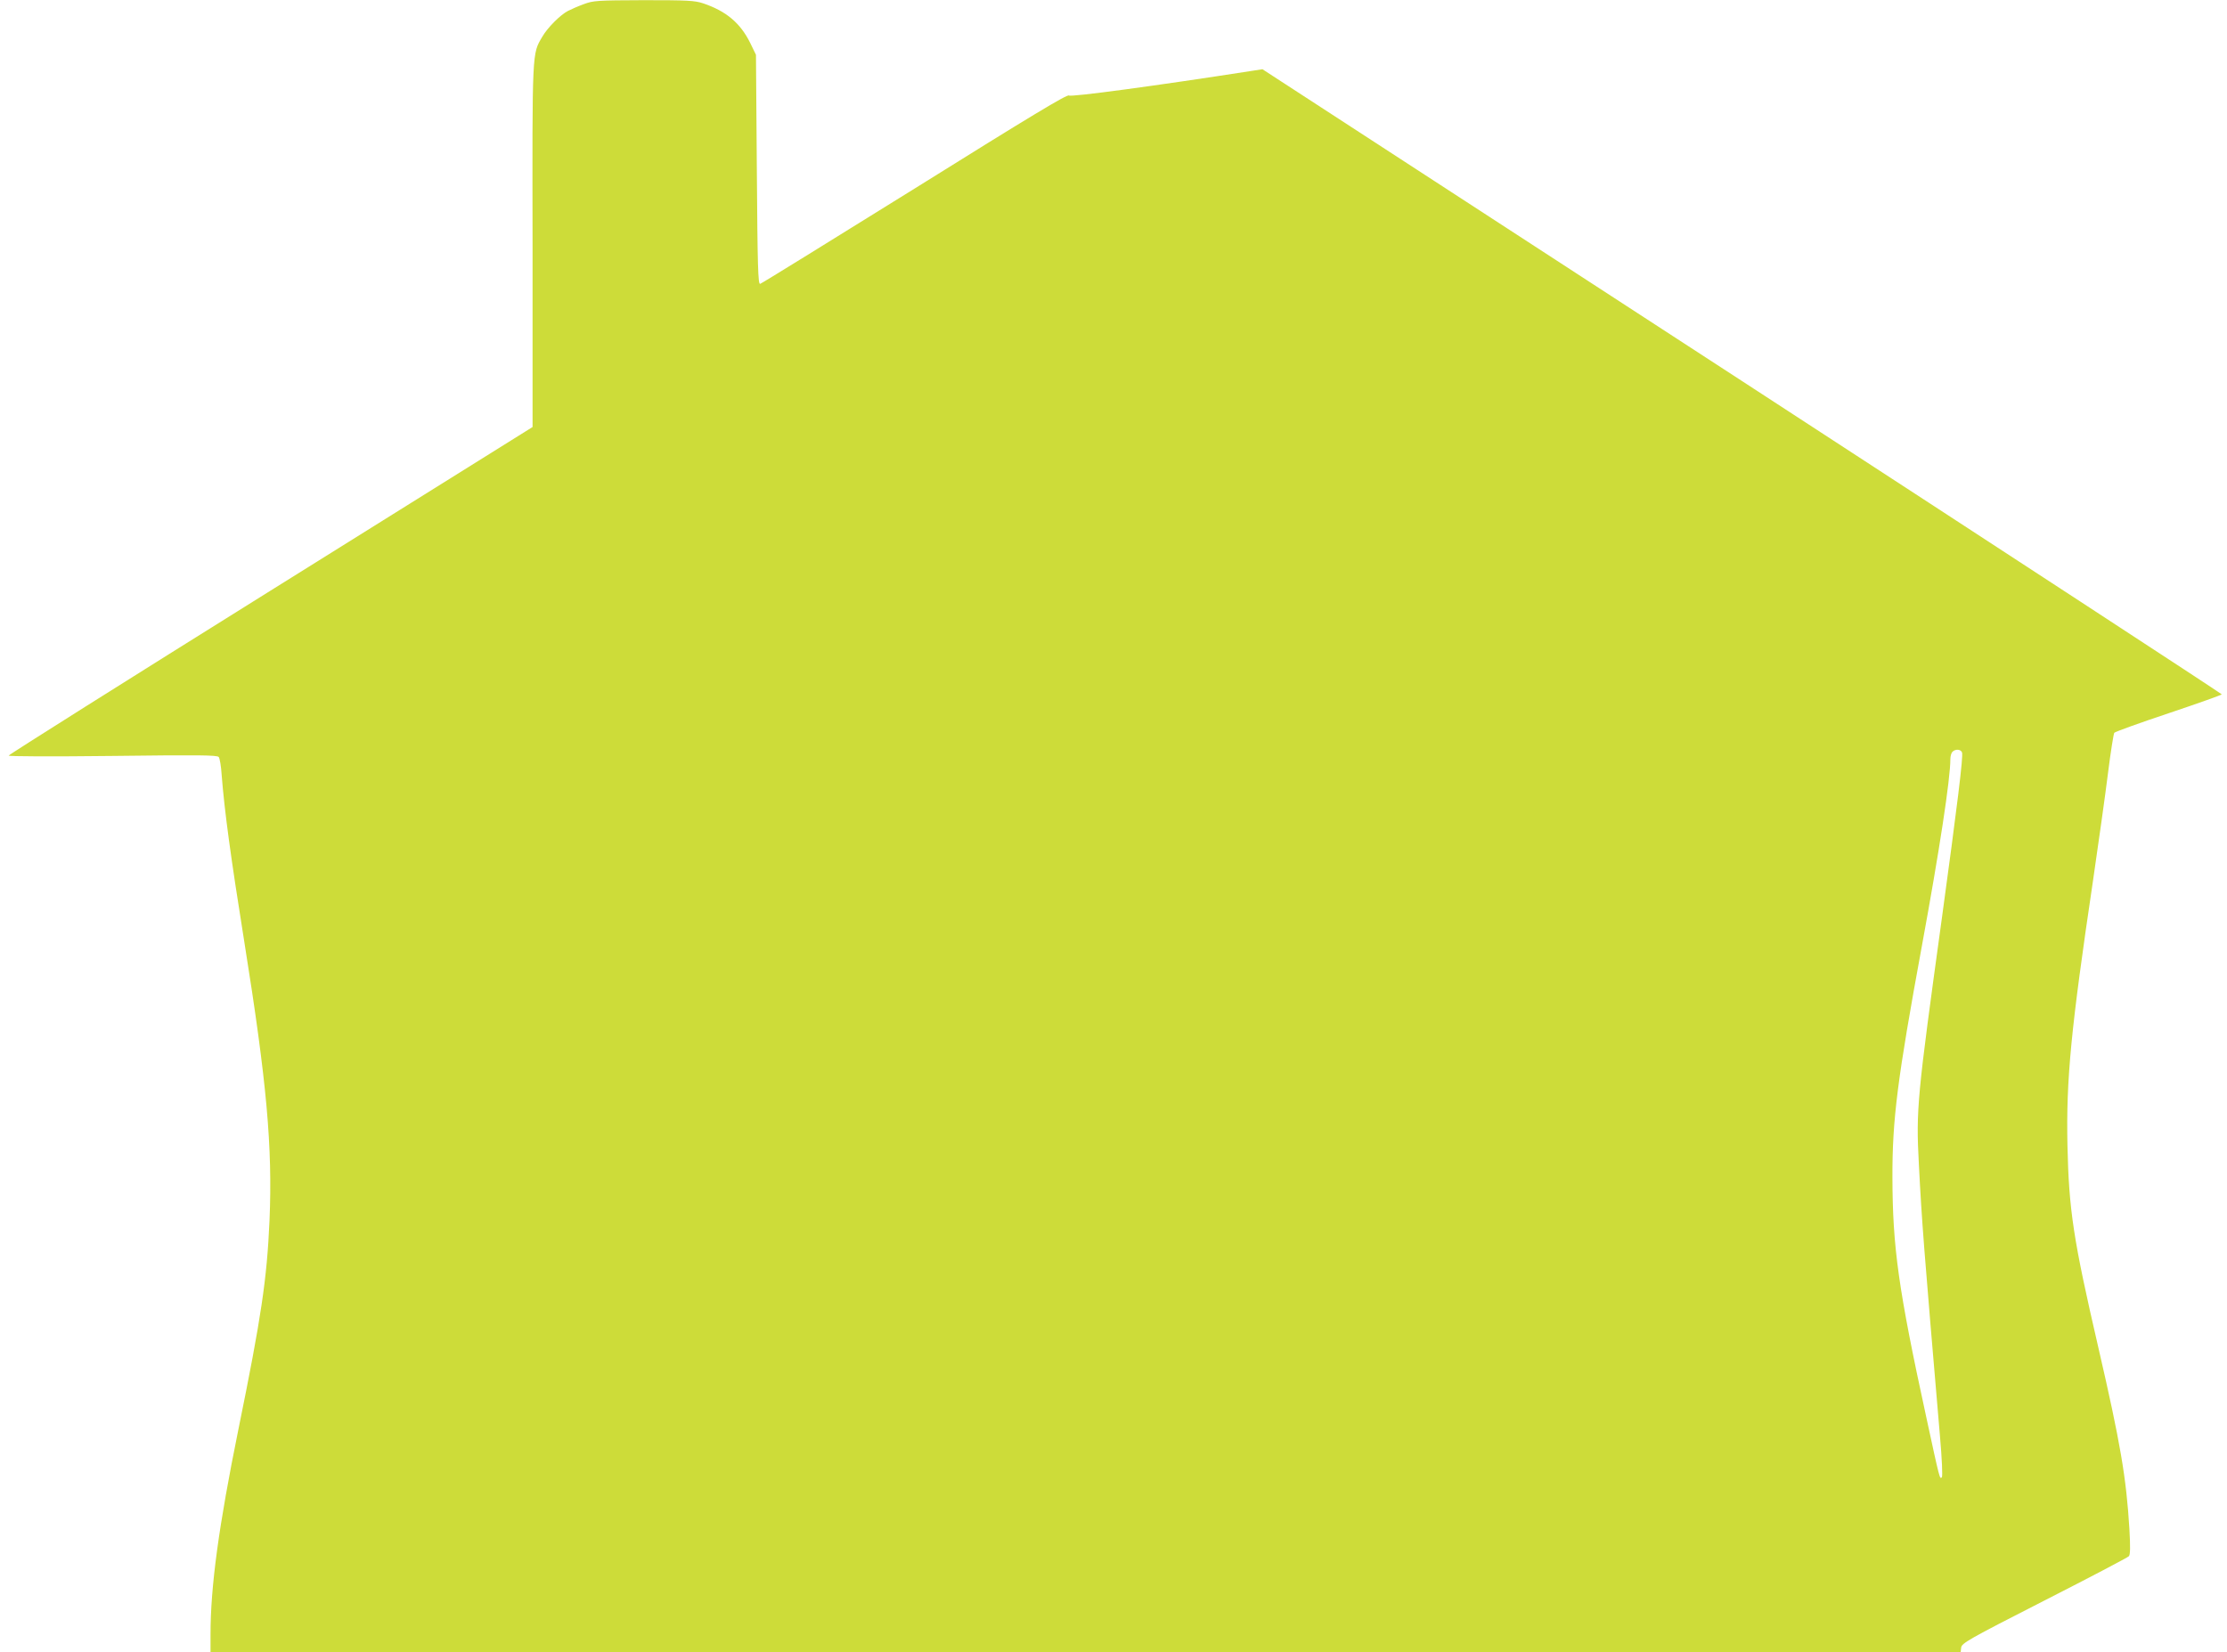
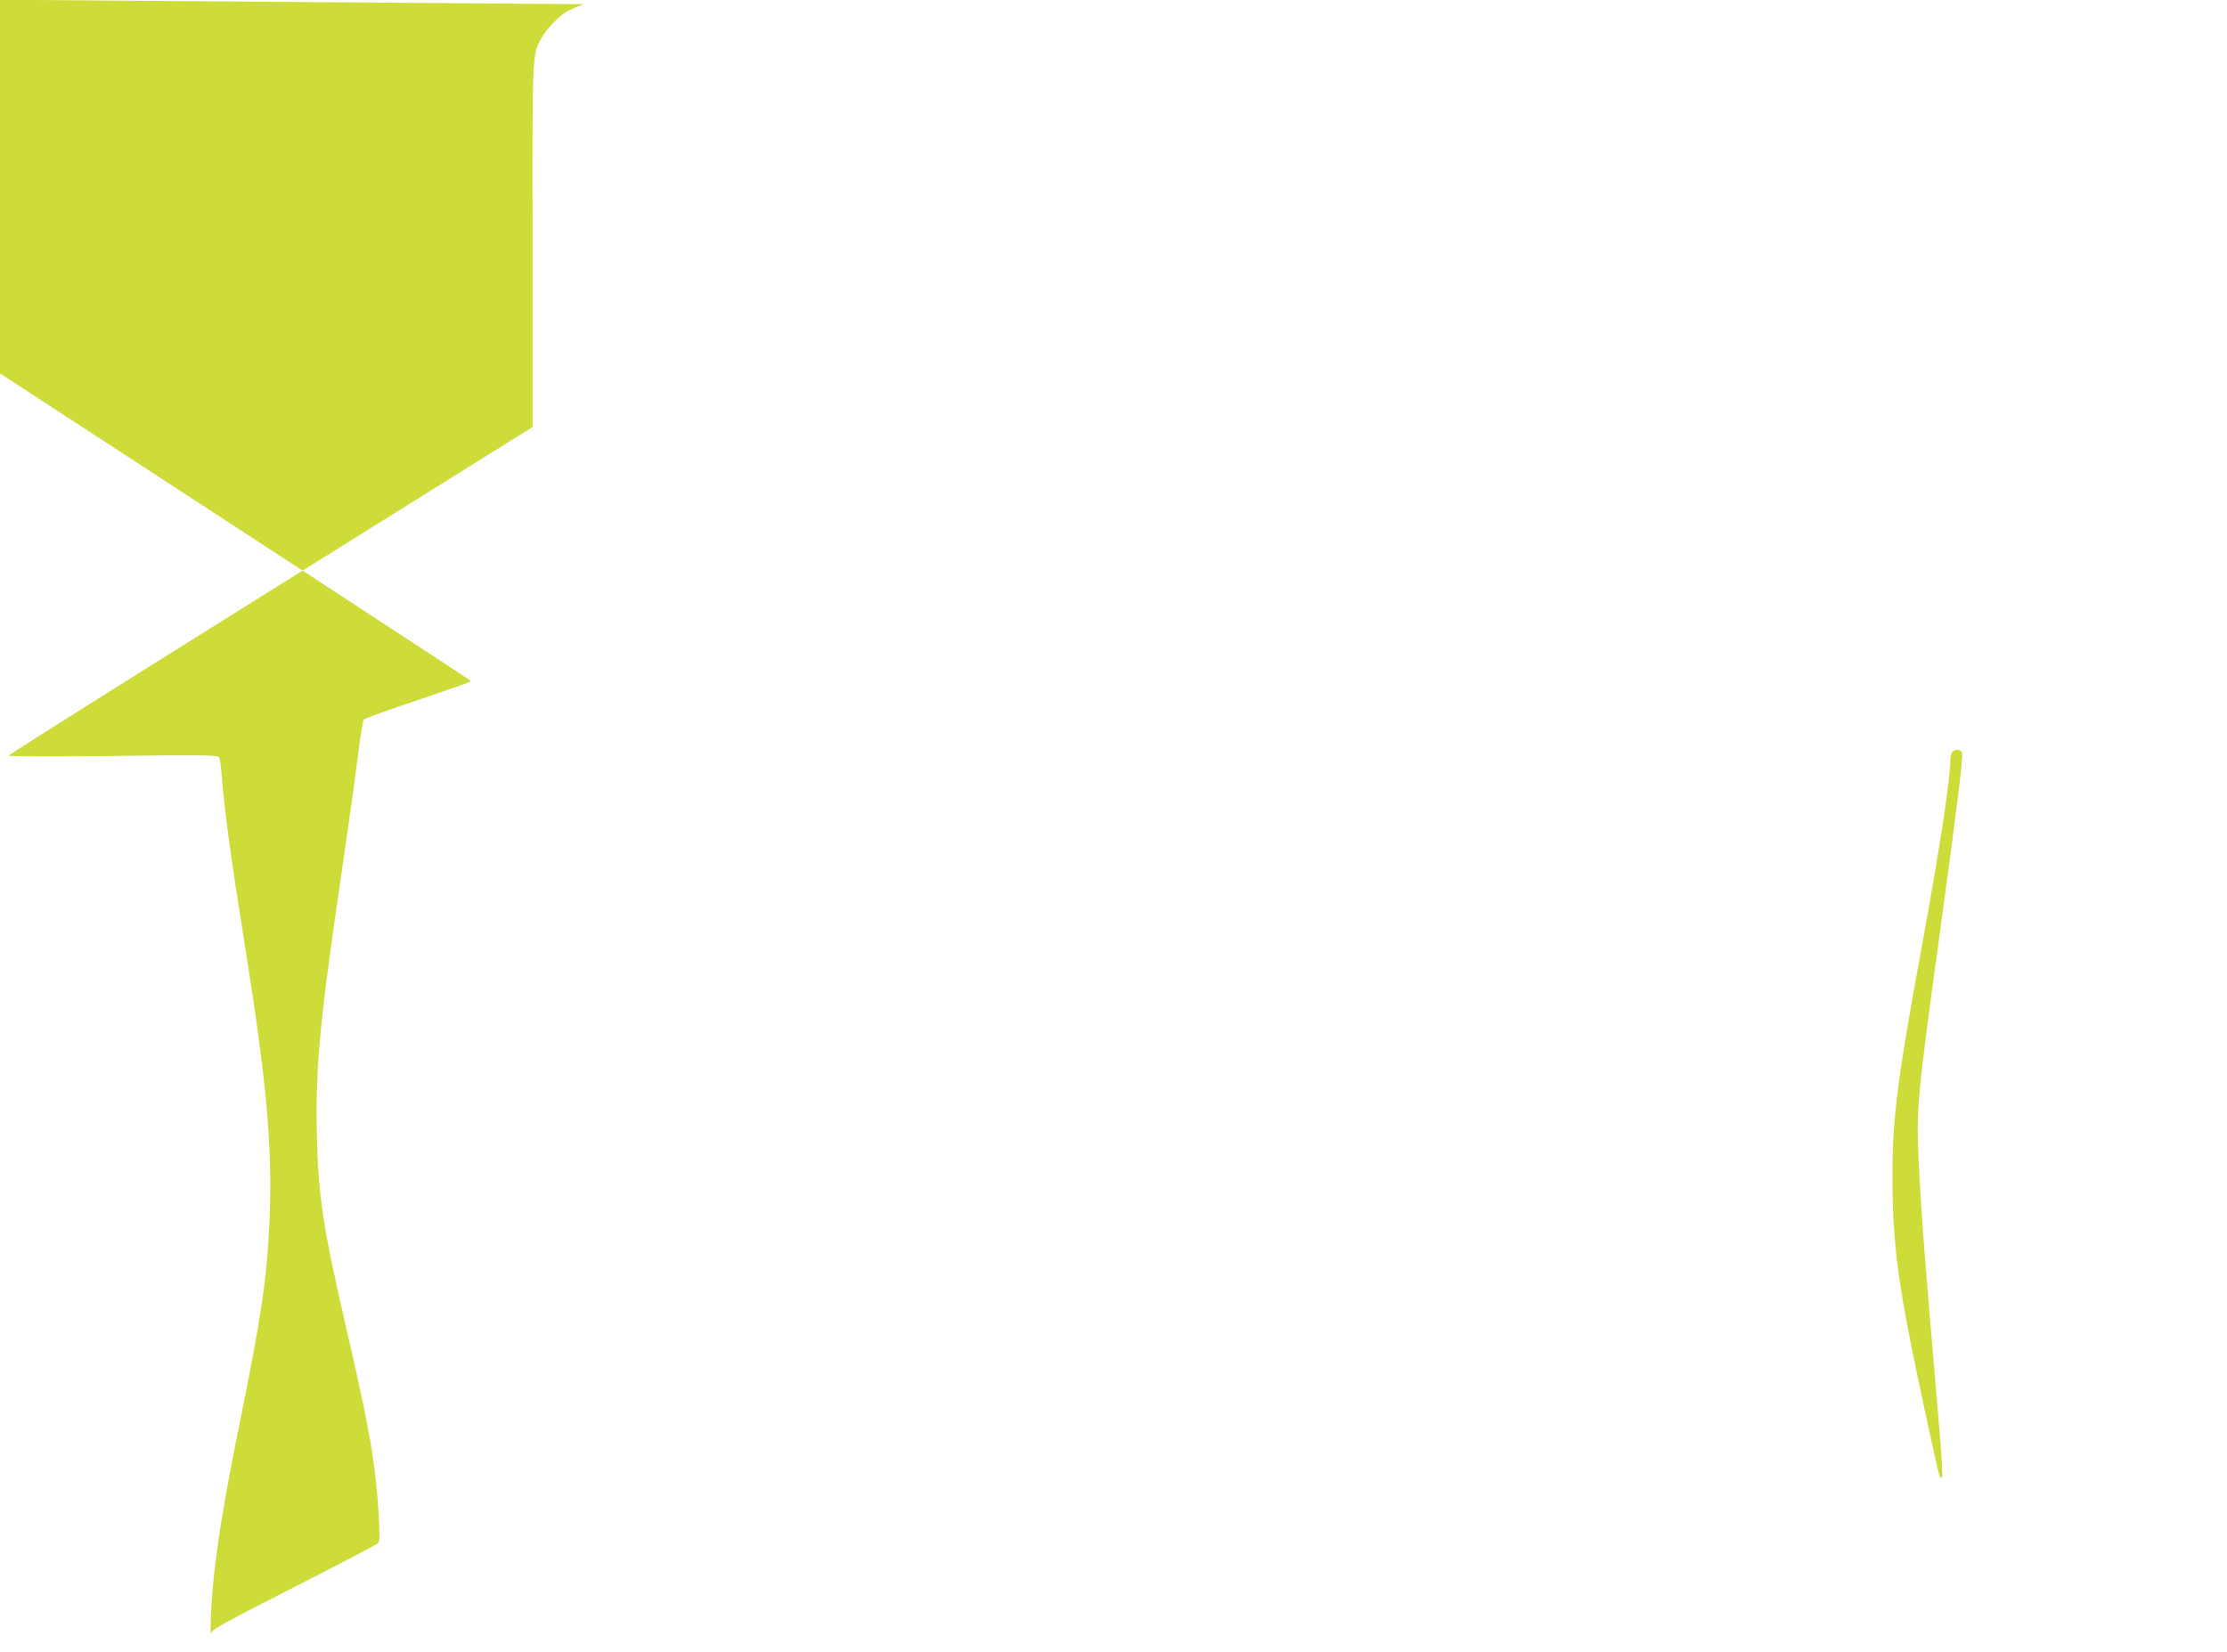
<svg xmlns="http://www.w3.org/2000/svg" version="1.0" width="1280pt" height="950pt" viewBox="0 0 1280 950" preserveAspectRatio="xMidYMid meet">
  <g transform="translate(0,950) scale(0.1,-0.1)" fill="#cddc39" stroke="none">
-     <path d="M3355 9476 c-33 -12 -74 -30 -91 -39 -44 -23 -117 -96 -147 -148 -59 -101 -58 -68 -56 -1204 l0 -1040 -1505 -940 c-828 -517 -1506 -944 -1506 -949 0 -5 246 -6 598 -2 492 6 600 5 609 -6 6 -7 14 -53 17 -103 16 -206 52 -472 131 -965 128 -801 162 -1172 144 -1598 -15 -337 -47 -553 -179 -1201 -113 -556 -160 -903 -160 -1178 l0 -103 5029 0 5030 0 3 27 c3 26 37 46 478 271 261 133 480 248 486 255 8 9 9 51 3 157 -18 295 -51 491 -179 1045 -143 618 -169 788 -177 1160 -8 381 20 668 147 1523 32 219 71 496 86 617 15 121 32 225 36 232 5 6 146 57 314 113 167 56 304 105 304 108 -1 4 -1241 814 -2757 1801 l-2757 1793 -71 -11 c-540 -84 -1030 -150 -1041 -140 -10 8 -213 -114 -887 -535 -481 -299 -880 -546 -888 -548 -12 -3 -15 96 -19 657 l-5 660 -33 68 c-57 115 -138 183 -271 228 -50 16 -88 18 -341 18 -268 -1 -289 -2 -345 -23z m7922 -4302 c8 -21 -28 -310 -116 -954 -142 -1031 -149 -1098 -132 -1414 17 -332 28 -471 121 -1560 12 -137 16 -234 11 -239 -12 -12 -11 -18 -90 348 -160 735 -193 975 -194 1375 -1 336 29 568 169 1330 102 555 164 962 164 1076 0 16 5 35 12 42 17 17 48 15 55 -4z" />
+     <path d="M3355 9476 c-33 -12 -74 -30 -91 -39 -44 -23 -117 -96 -147 -148 -59 -101 -58 -68 -56 -1204 l0 -1040 -1505 -940 c-828 -517 -1506 -944 -1506 -949 0 -5 246 -6 598 -2 492 6 600 5 609 -6 6 -7 14 -53 17 -103 16 -206 52 -472 131 -965 128 -801 162 -1172 144 -1598 -15 -337 -47 -553 -179 -1201 -113 -556 -160 -903 -160 -1178 c3 26 37 46 478 271 261 133 480 248 486 255 8 9 9 51 3 157 -18 295 -51 491 -179 1045 -143 618 -169 788 -177 1160 -8 381 20 668 147 1523 32 219 71 496 86 617 15 121 32 225 36 232 5 6 146 57 314 113 167 56 304 105 304 108 -1 4 -1241 814 -2757 1801 l-2757 1793 -71 -11 c-540 -84 -1030 -150 -1041 -140 -10 8 -213 -114 -887 -535 -481 -299 -880 -546 -888 -548 -12 -3 -15 96 -19 657 l-5 660 -33 68 c-57 115 -138 183 -271 228 -50 16 -88 18 -341 18 -268 -1 -289 -2 -345 -23z m7922 -4302 c8 -21 -28 -310 -116 -954 -142 -1031 -149 -1098 -132 -1414 17 -332 28 -471 121 -1560 12 -137 16 -234 11 -239 -12 -12 -11 -18 -90 348 -160 735 -193 975 -194 1375 -1 336 29 568 169 1330 102 555 164 962 164 1076 0 16 5 35 12 42 17 17 48 15 55 -4z" />
  </g>
</svg>